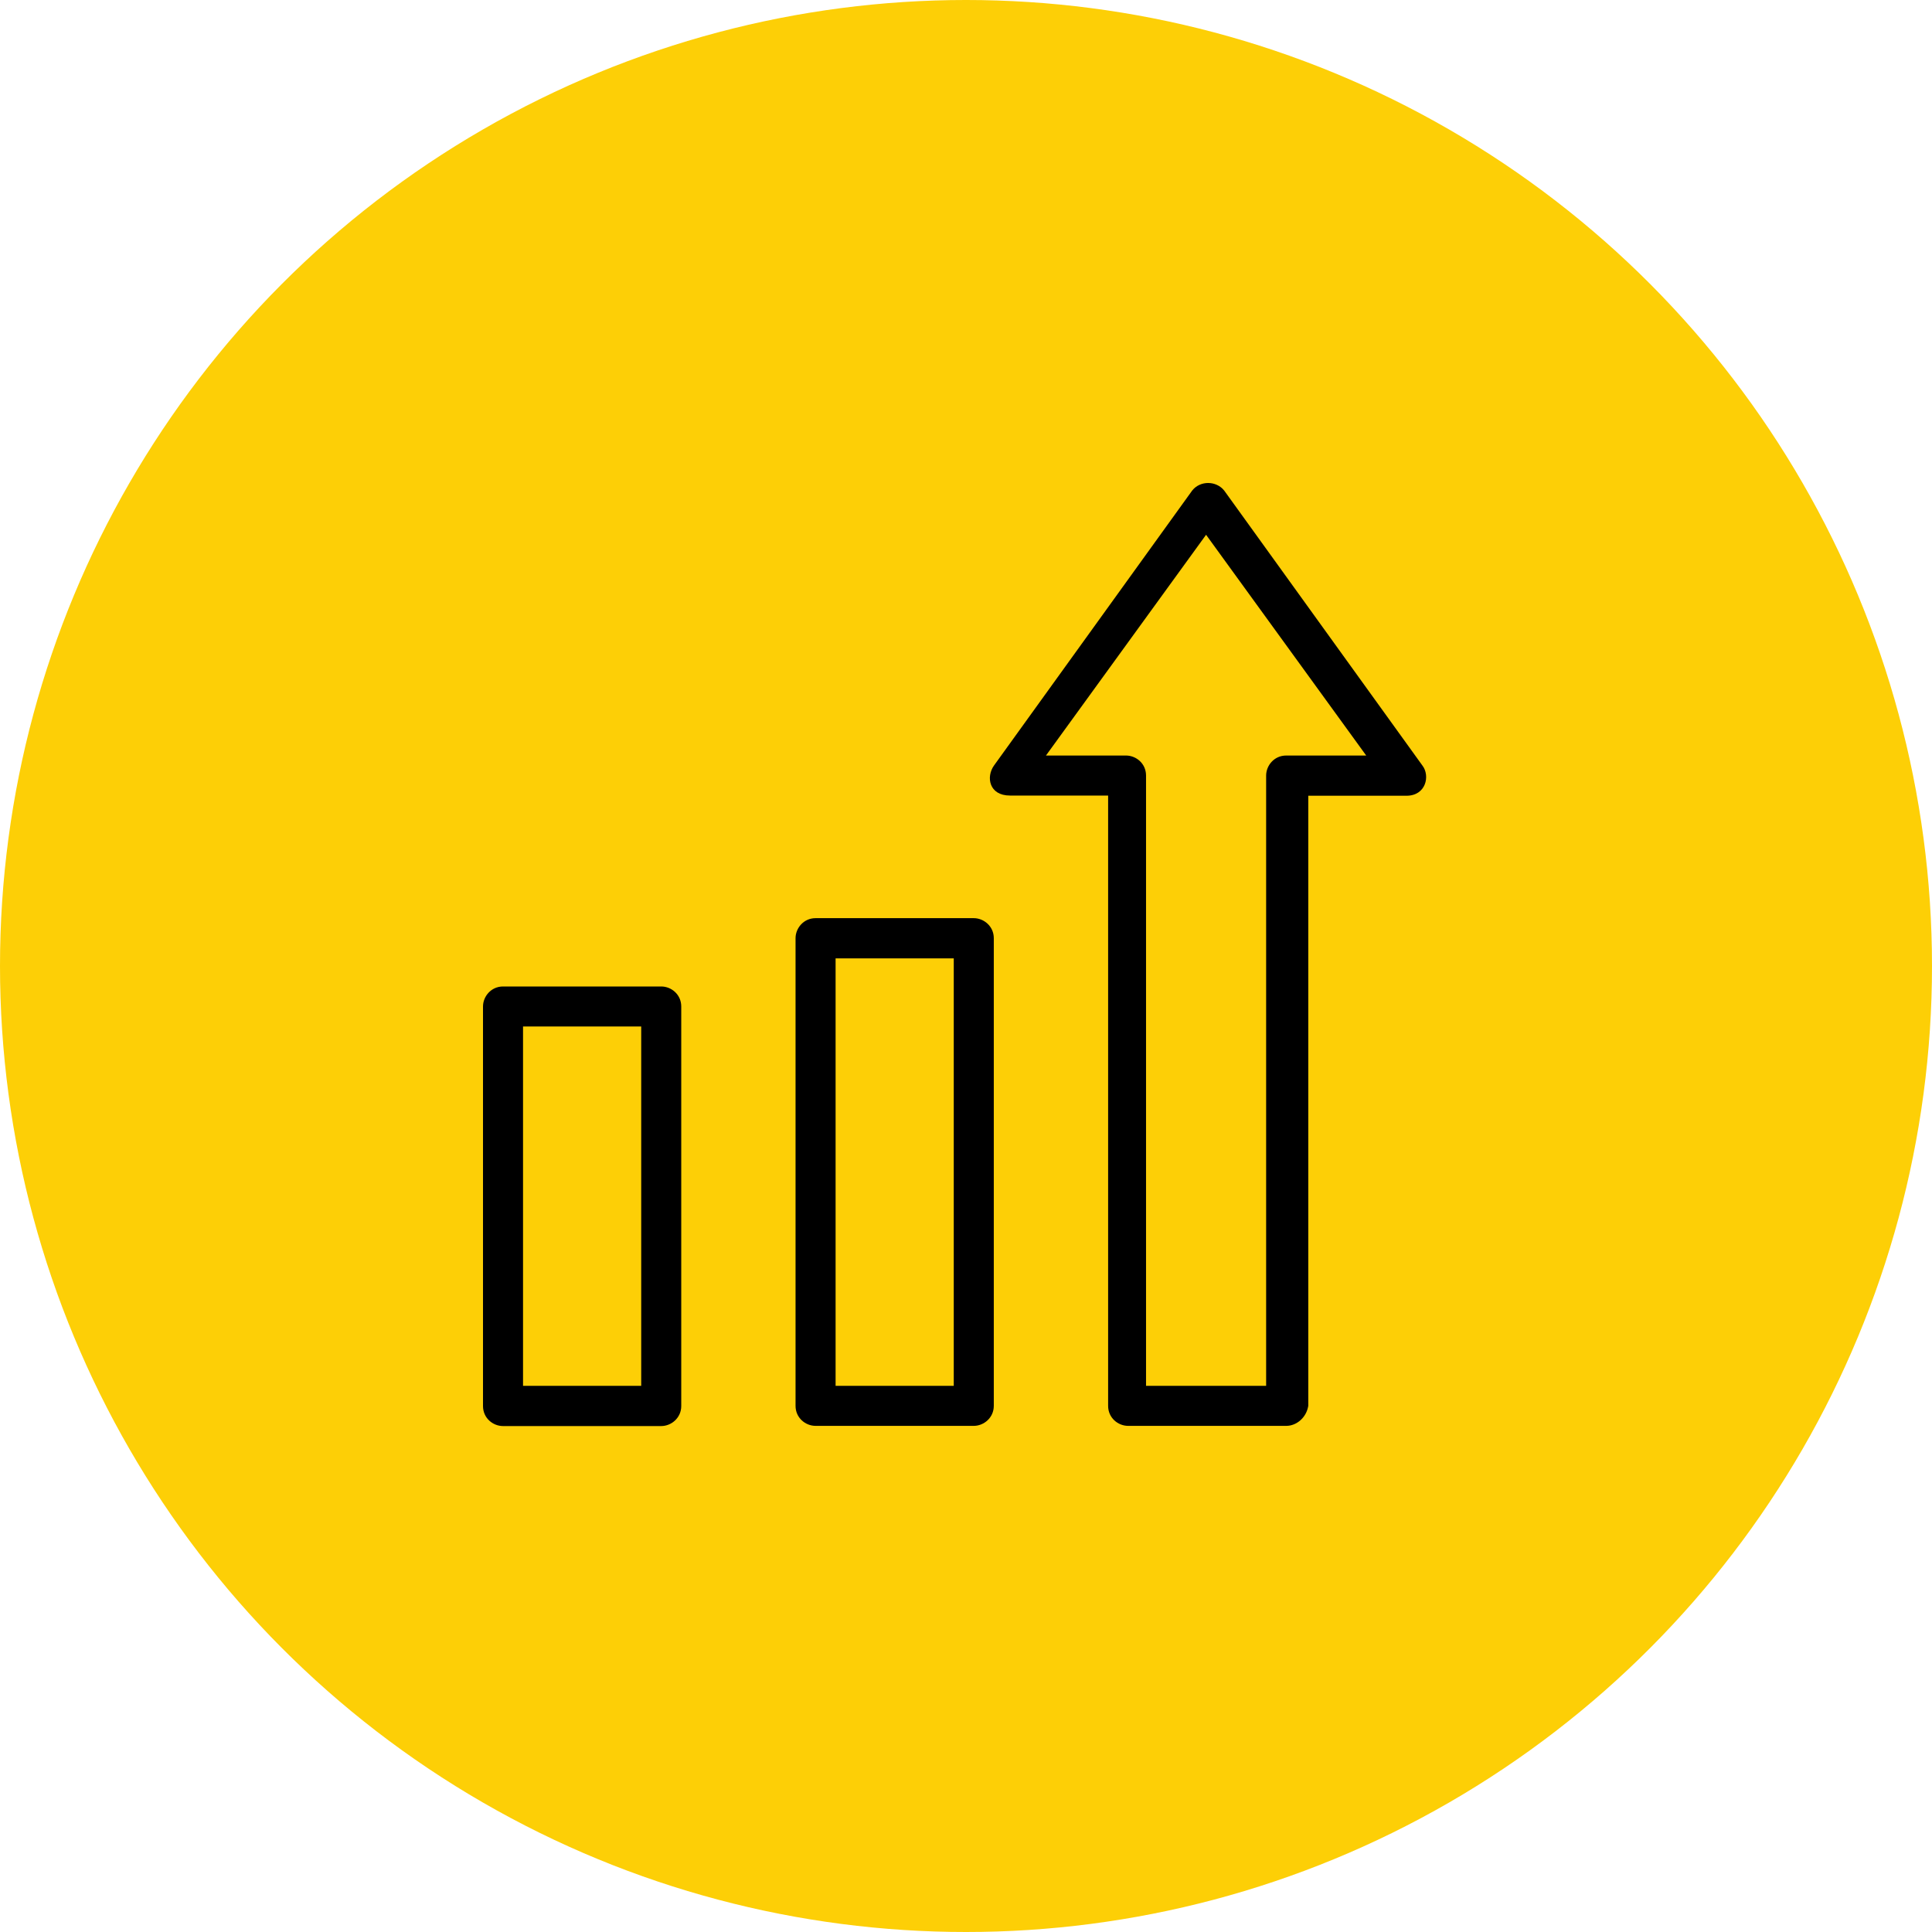
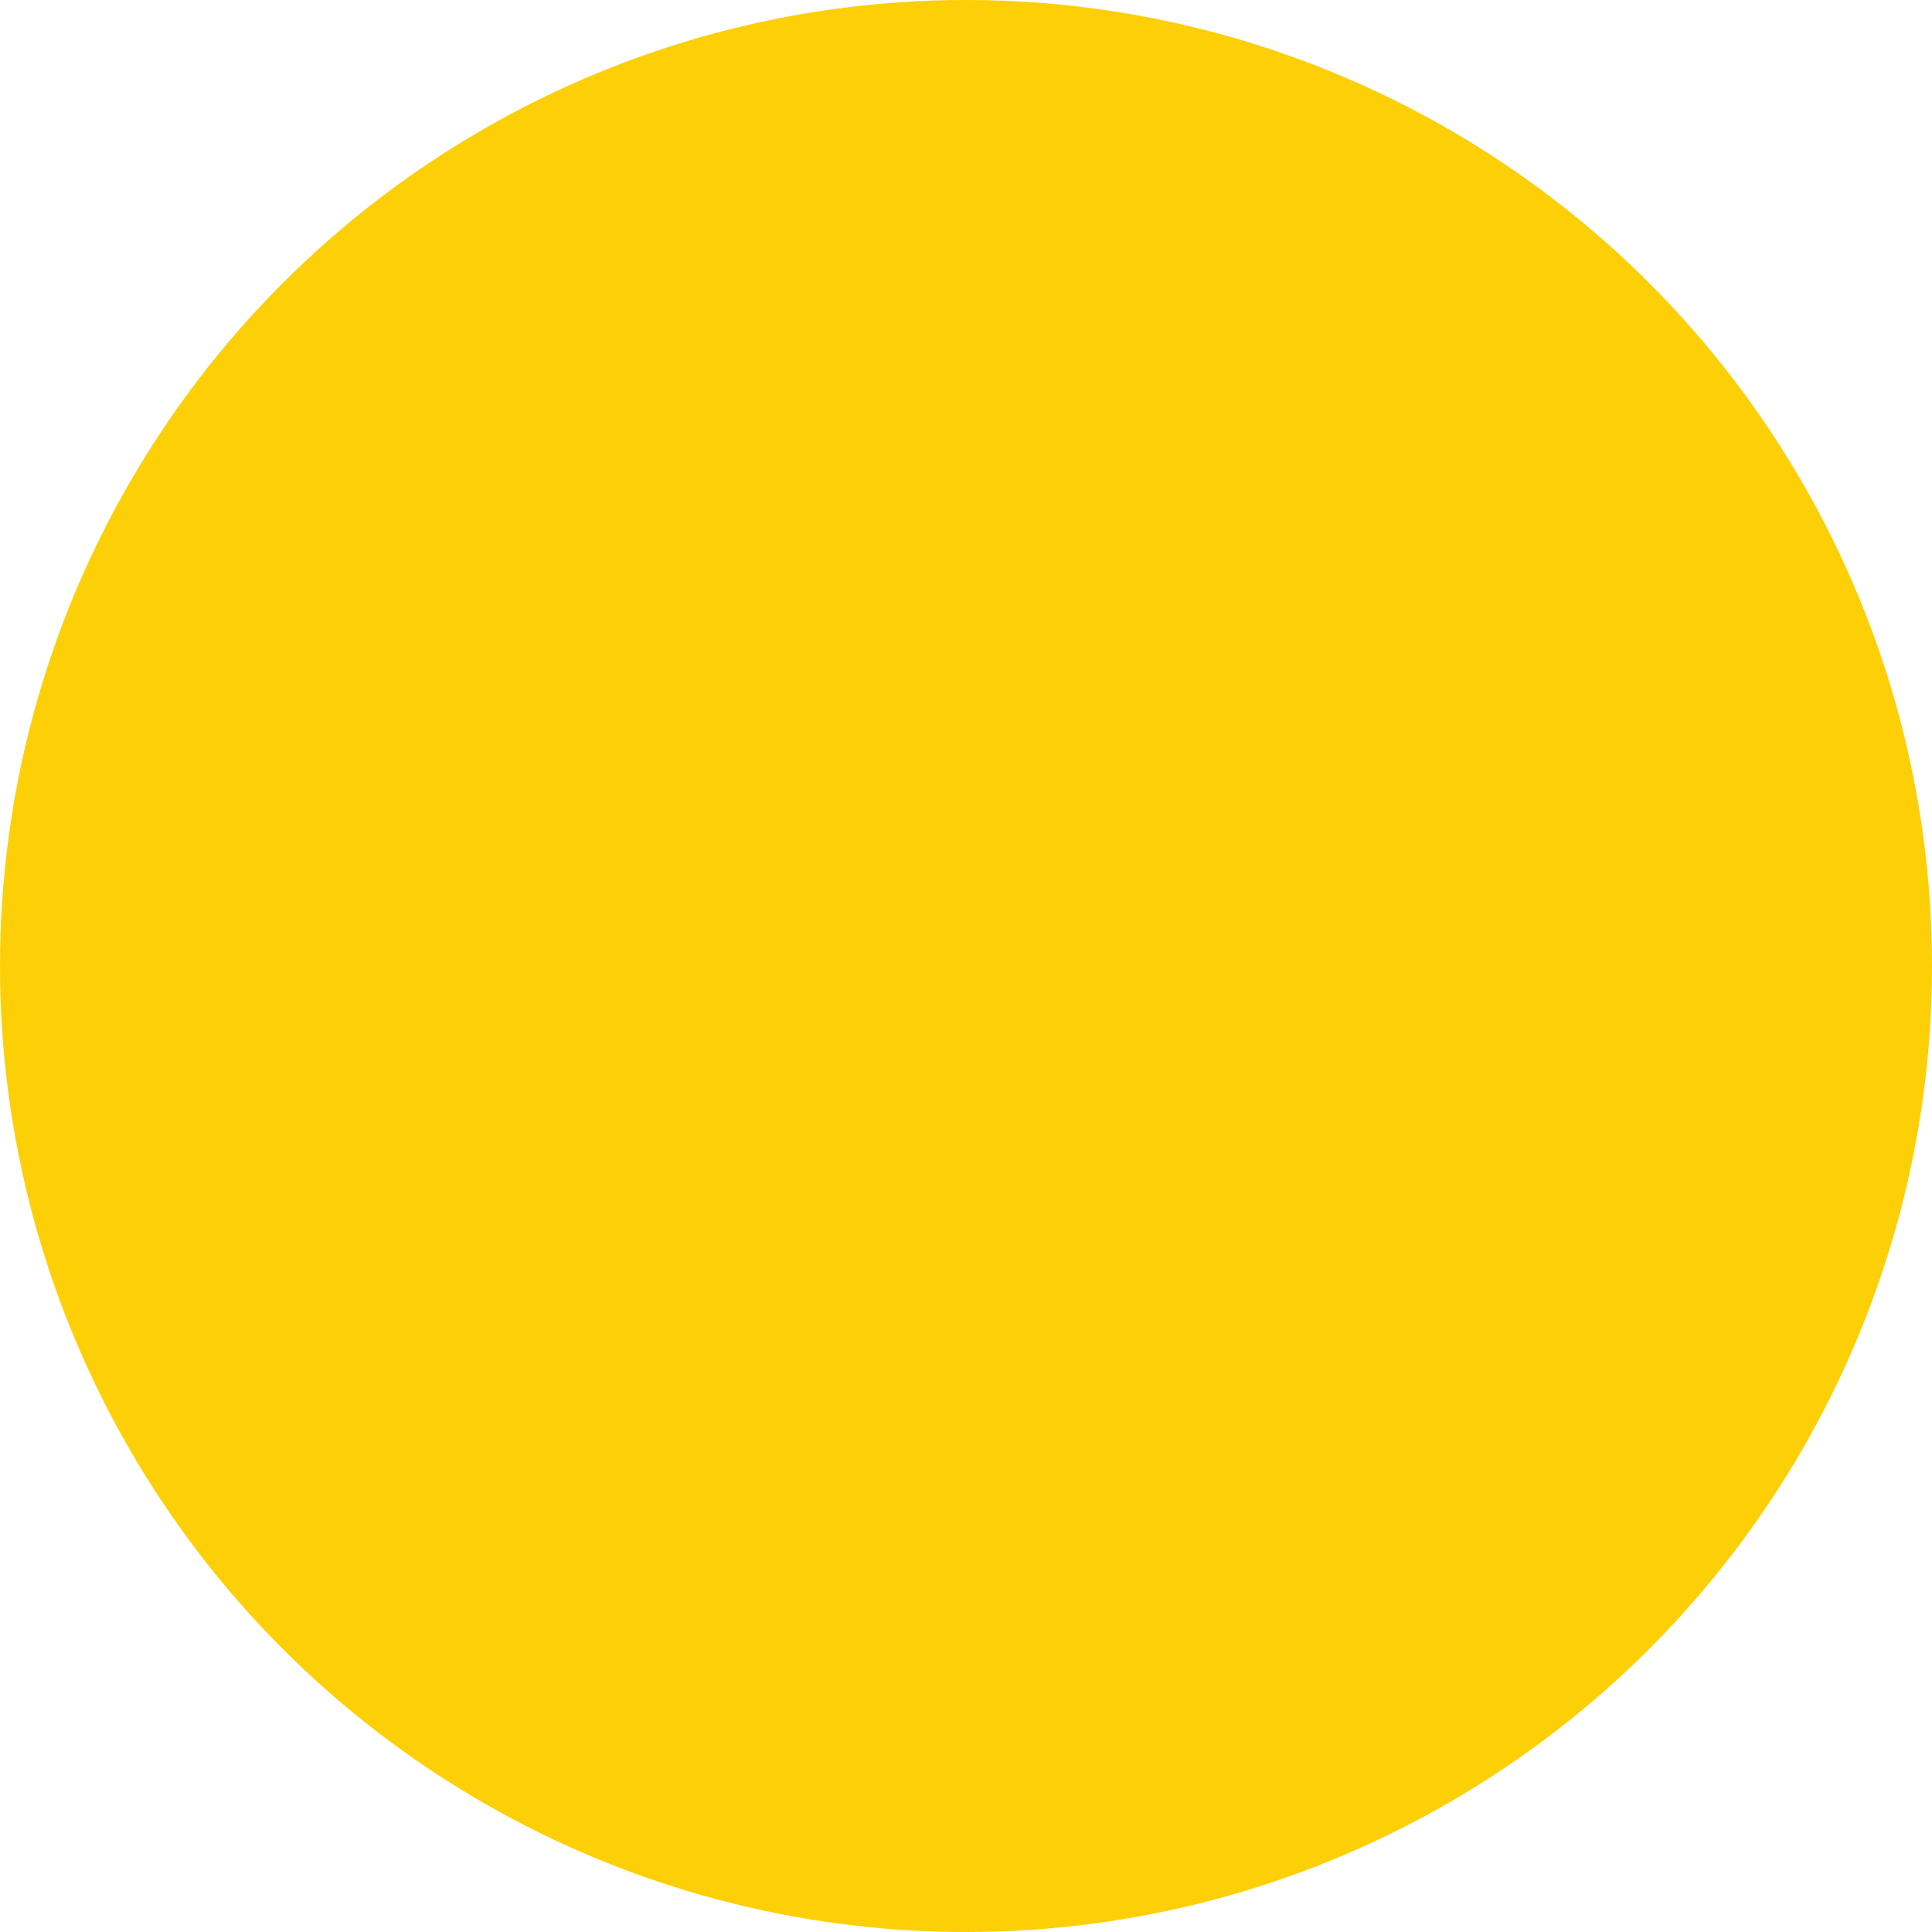
<svg xmlns="http://www.w3.org/2000/svg" width="80" height="80" viewBox="0 0 80 80" fill="none">
  <circle cx="40" cy="40" r="40" fill="#FDCF06" />
-   <path d="M40.322 38.019H33.771C33.277 38.019 32.942 38.433 32.942 38.848V58.213C32.942 58.715 33.357 59.042 33.771 59.042H40.322C40.736 59.042 41.151 58.707 41.151 58.213V38.848C41.151 38.353 40.736 38.019 40.322 38.019ZM39.493 57.385H34.6V39.684H39.493V57.385Z" fill="black" />
-   <path d="M27.38 40.848H20.829C20.335 40.848 20 41.262 20 41.677V58.221C20 58.723 20.414 59.05 20.829 59.05H27.38C27.794 59.05 28.209 58.715 28.209 58.221V41.677C28.209 41.175 27.794 40.848 27.38 40.848ZM26.551 57.385H21.658V42.505H26.551V57.385Z" fill="black" />
-   <path d="M58.899 31.699L50.69 20.311C50.355 19.896 49.694 19.896 49.367 20.311L41.159 31.699C40.824 32.169 40.952 32.942 41.82 32.942H45.885V58.213C45.885 58.715 46.299 59.042 46.714 59.042H53.264C53.679 59.042 54.093 58.708 54.173 58.213V32.95H58.237C59.05 32.95 59.225 32.121 58.899 31.699V31.699ZM53.256 31.285C52.762 31.285 52.428 31.699 52.428 32.114V57.385H47.534H47.455V32.114C47.455 31.611 47.04 31.285 46.626 31.285H43.311L49.941 22.144L56.572 31.285H53.256V31.285Z" fill="black" />
</svg>